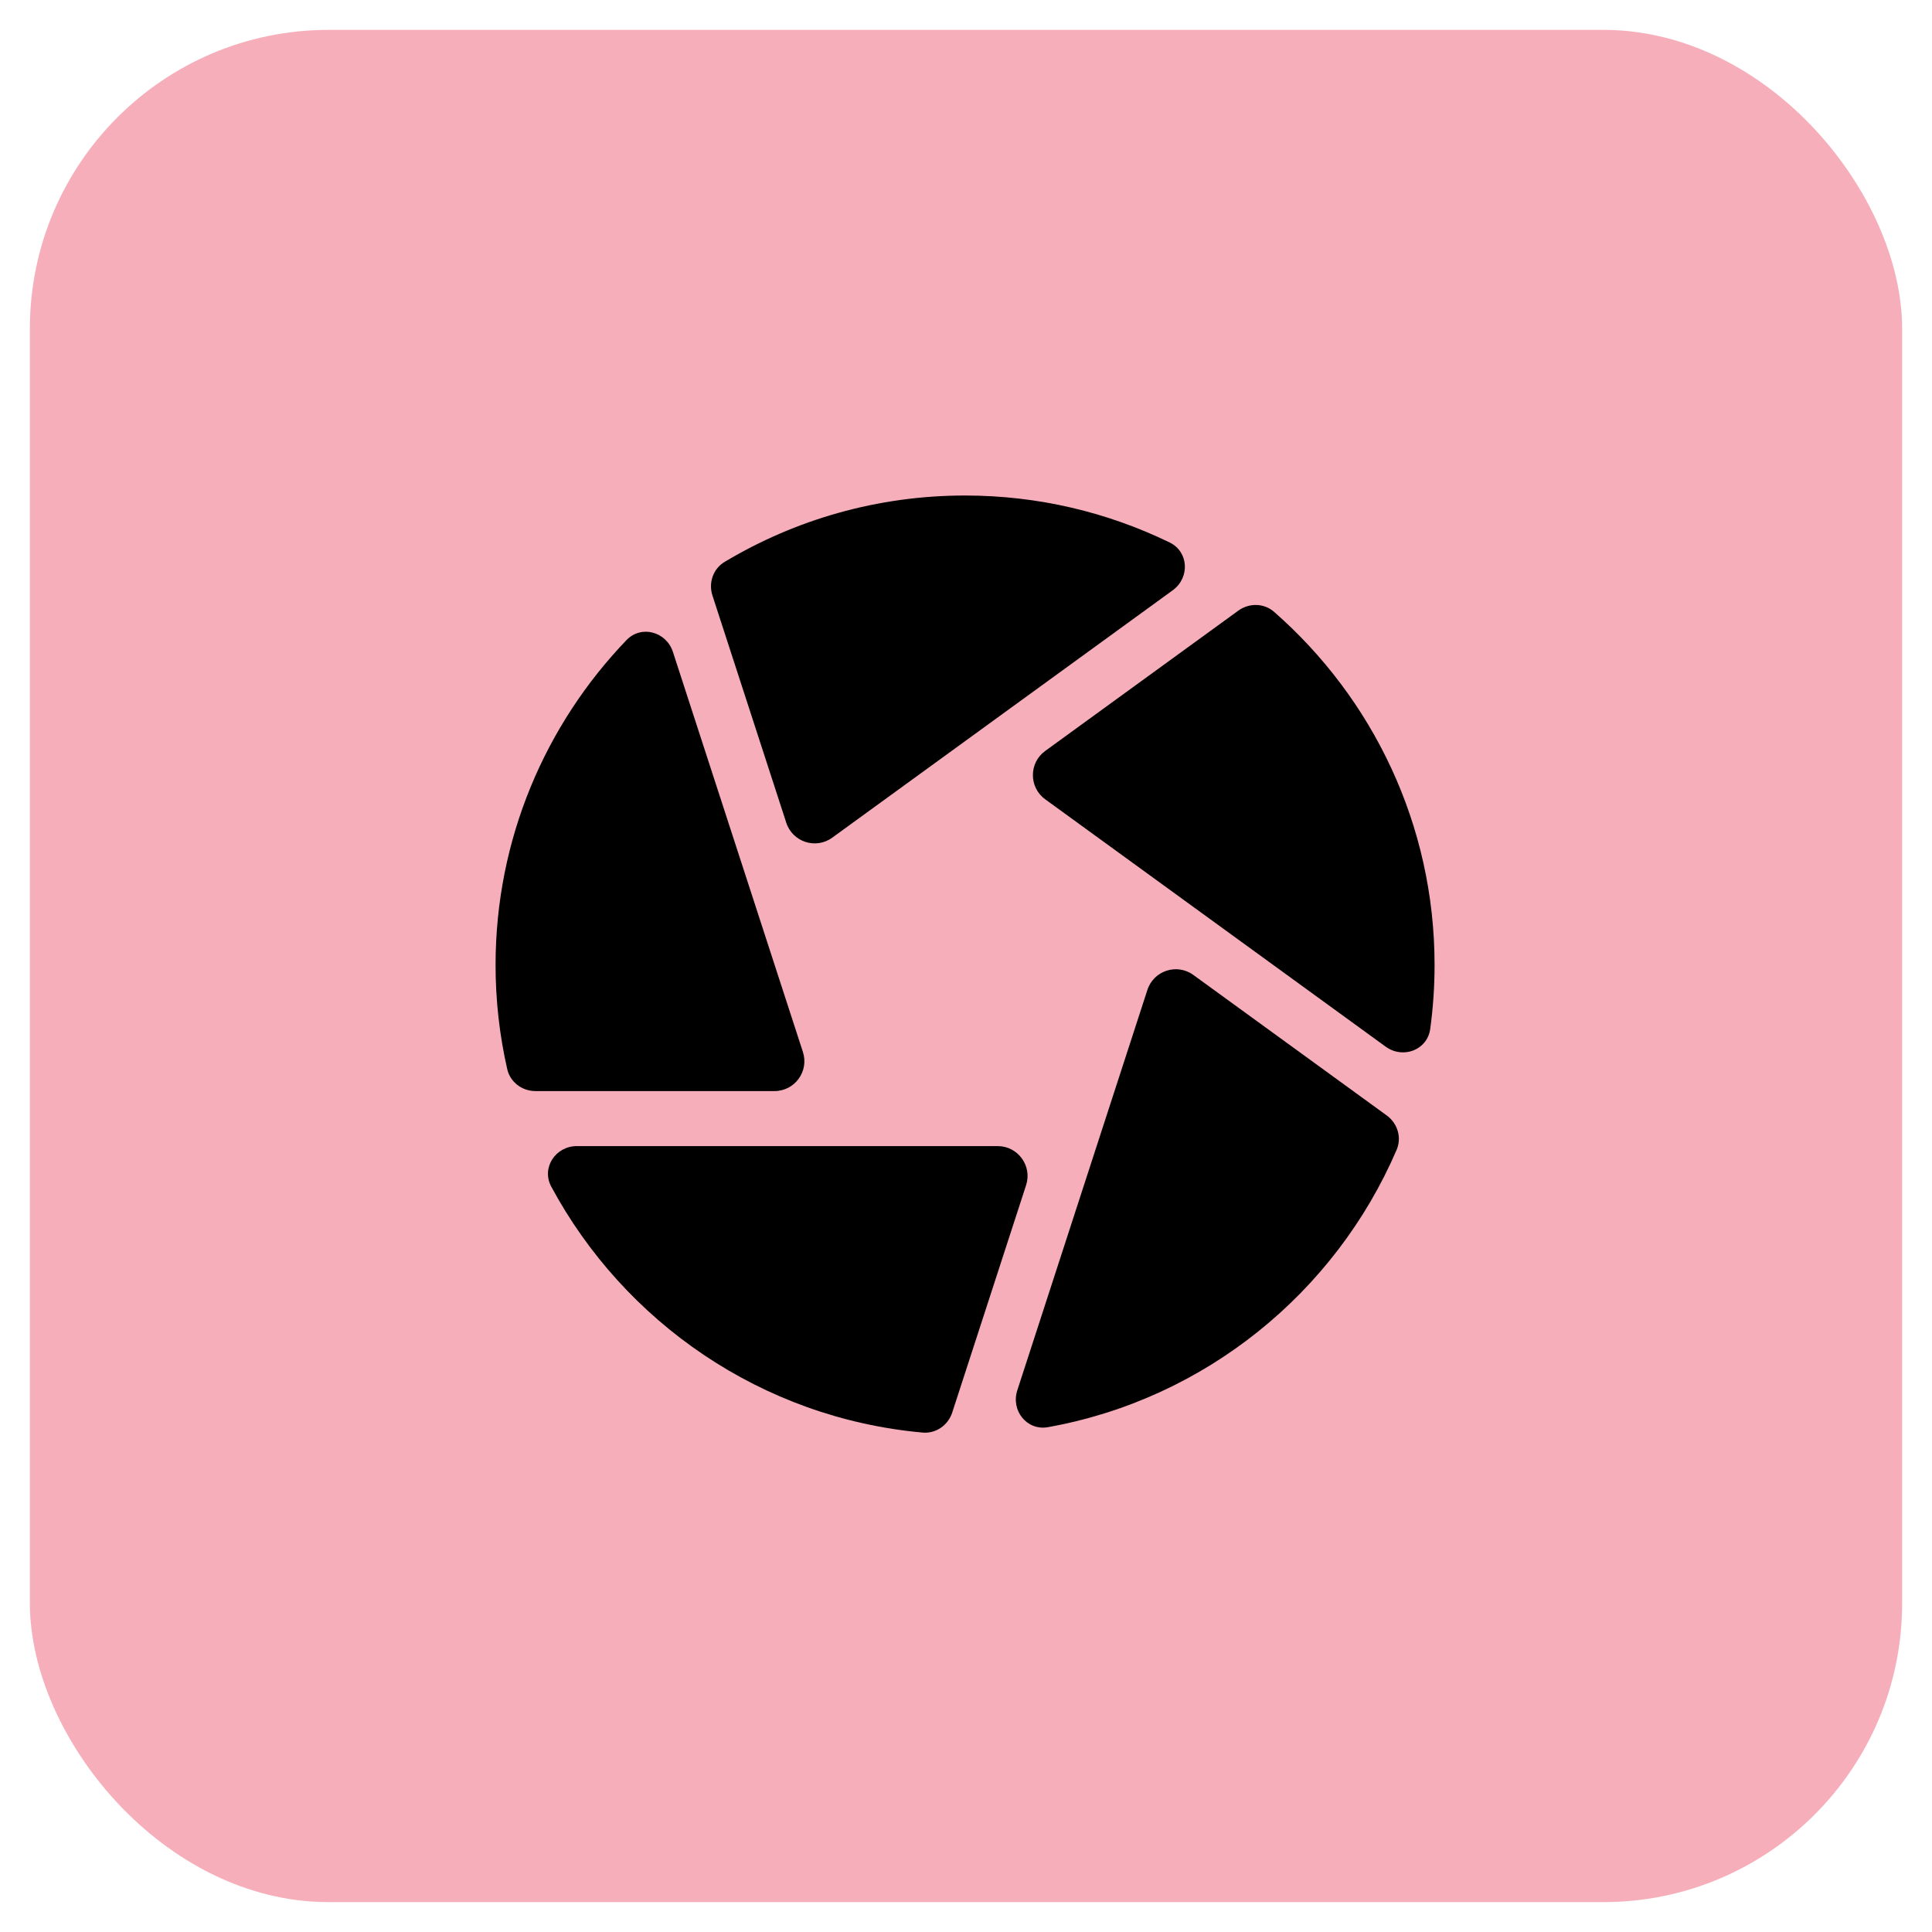
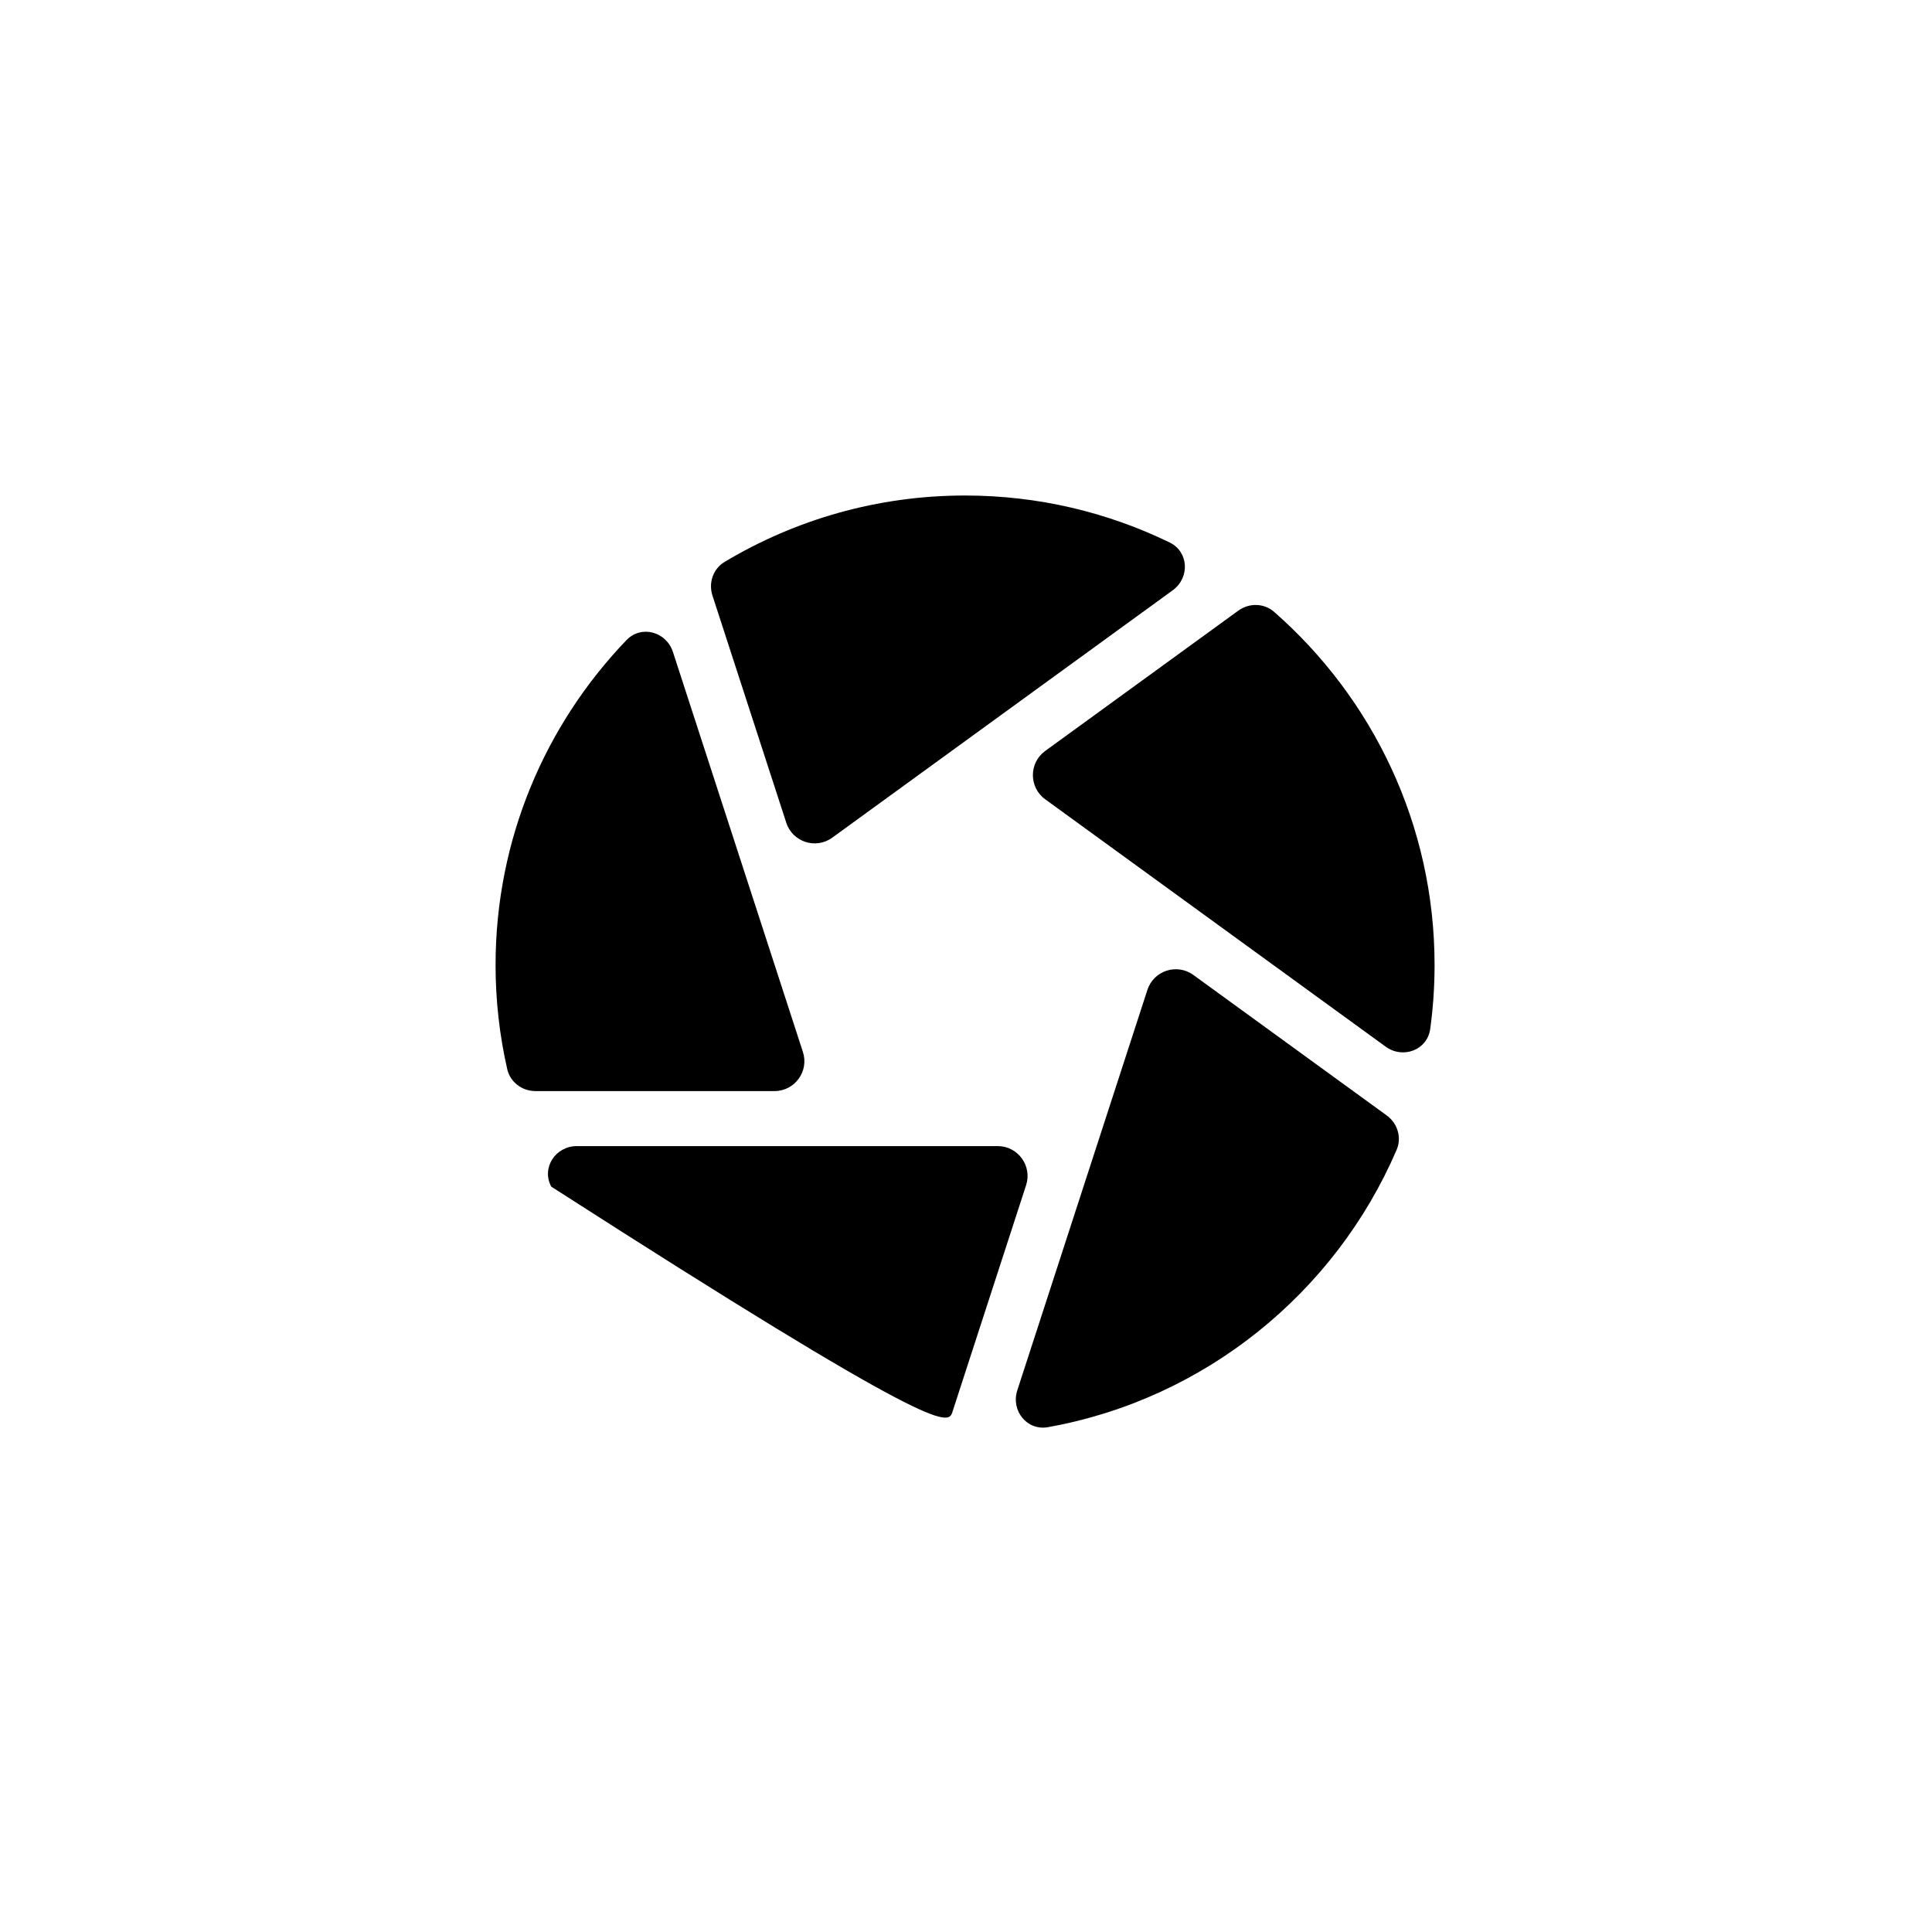
<svg xmlns="http://www.w3.org/2000/svg" width="194" height="194" viewBox="0 0 194 194" fill="none">
-   <rect x="3" y="3" width="188" height="188" rx="30" fill="#F6AFBA" />
  <path d="M127.938 61.44C126.924 60.551 125.433 60.527 124.342 61.319L104.953 75.406C103.304 76.604 103.304 79.062 104.953 80.26L139.143 105.101C140.876 106.361 143.323 105.444 143.614 103.322C143.902 101.222 144.051 99.078 144.051 96.9C144.051 82.778 137.808 70.087 127.938 61.44Z" fill="black" />
  <path d="M117.757 59.274C119.489 58.016 119.376 55.409 117.451 54.473C111.238 51.452 104.267 49.756 96.906 49.756C88.087 49.756 79.827 52.192 72.76 56.424C71.606 57.115 71.125 58.523 71.541 59.802L78.953 82.613C79.583 84.552 81.921 85.311 83.57 84.113L117.757 59.274Z" fill="black" />
  <path d="M67.572 65.465C66.91 63.426 64.39 62.73 62.906 64.276C54.77 72.752 49.762 84.252 49.762 96.9C49.762 100.491 50.167 103.989 50.932 107.352C51.23 108.664 52.422 109.559 53.768 109.559H77.771C79.809 109.559 81.254 107.57 80.624 105.632L67.572 65.465Z" fill="black" />
-   <path d="M57.924 115.084C55.78 115.084 54.34 117.267 55.355 119.155C62.678 132.772 76.499 142.396 92.641 143.85C93.982 143.971 95.202 143.115 95.618 141.835L103.034 119.011C103.663 117.073 102.219 115.084 100.18 115.084H57.924Z" fill="black" />
+   <path d="M57.924 115.084C55.78 115.084 54.34 117.267 55.355 119.155C93.982 143.971 95.202 143.115 95.618 141.835L103.034 119.011C103.663 117.073 102.219 115.084 100.18 115.084H57.924Z" fill="black" />
  <path d="M102.152 139.605C101.49 141.641 103.117 143.685 105.225 143.308C120.997 140.489 134.076 129.799 140.241 115.461C140.773 114.223 140.336 112.797 139.245 112.005L119.831 97.9C118.183 96.701 115.845 97.461 115.215 99.4L102.152 139.605Z" fill="black" />
</svg>